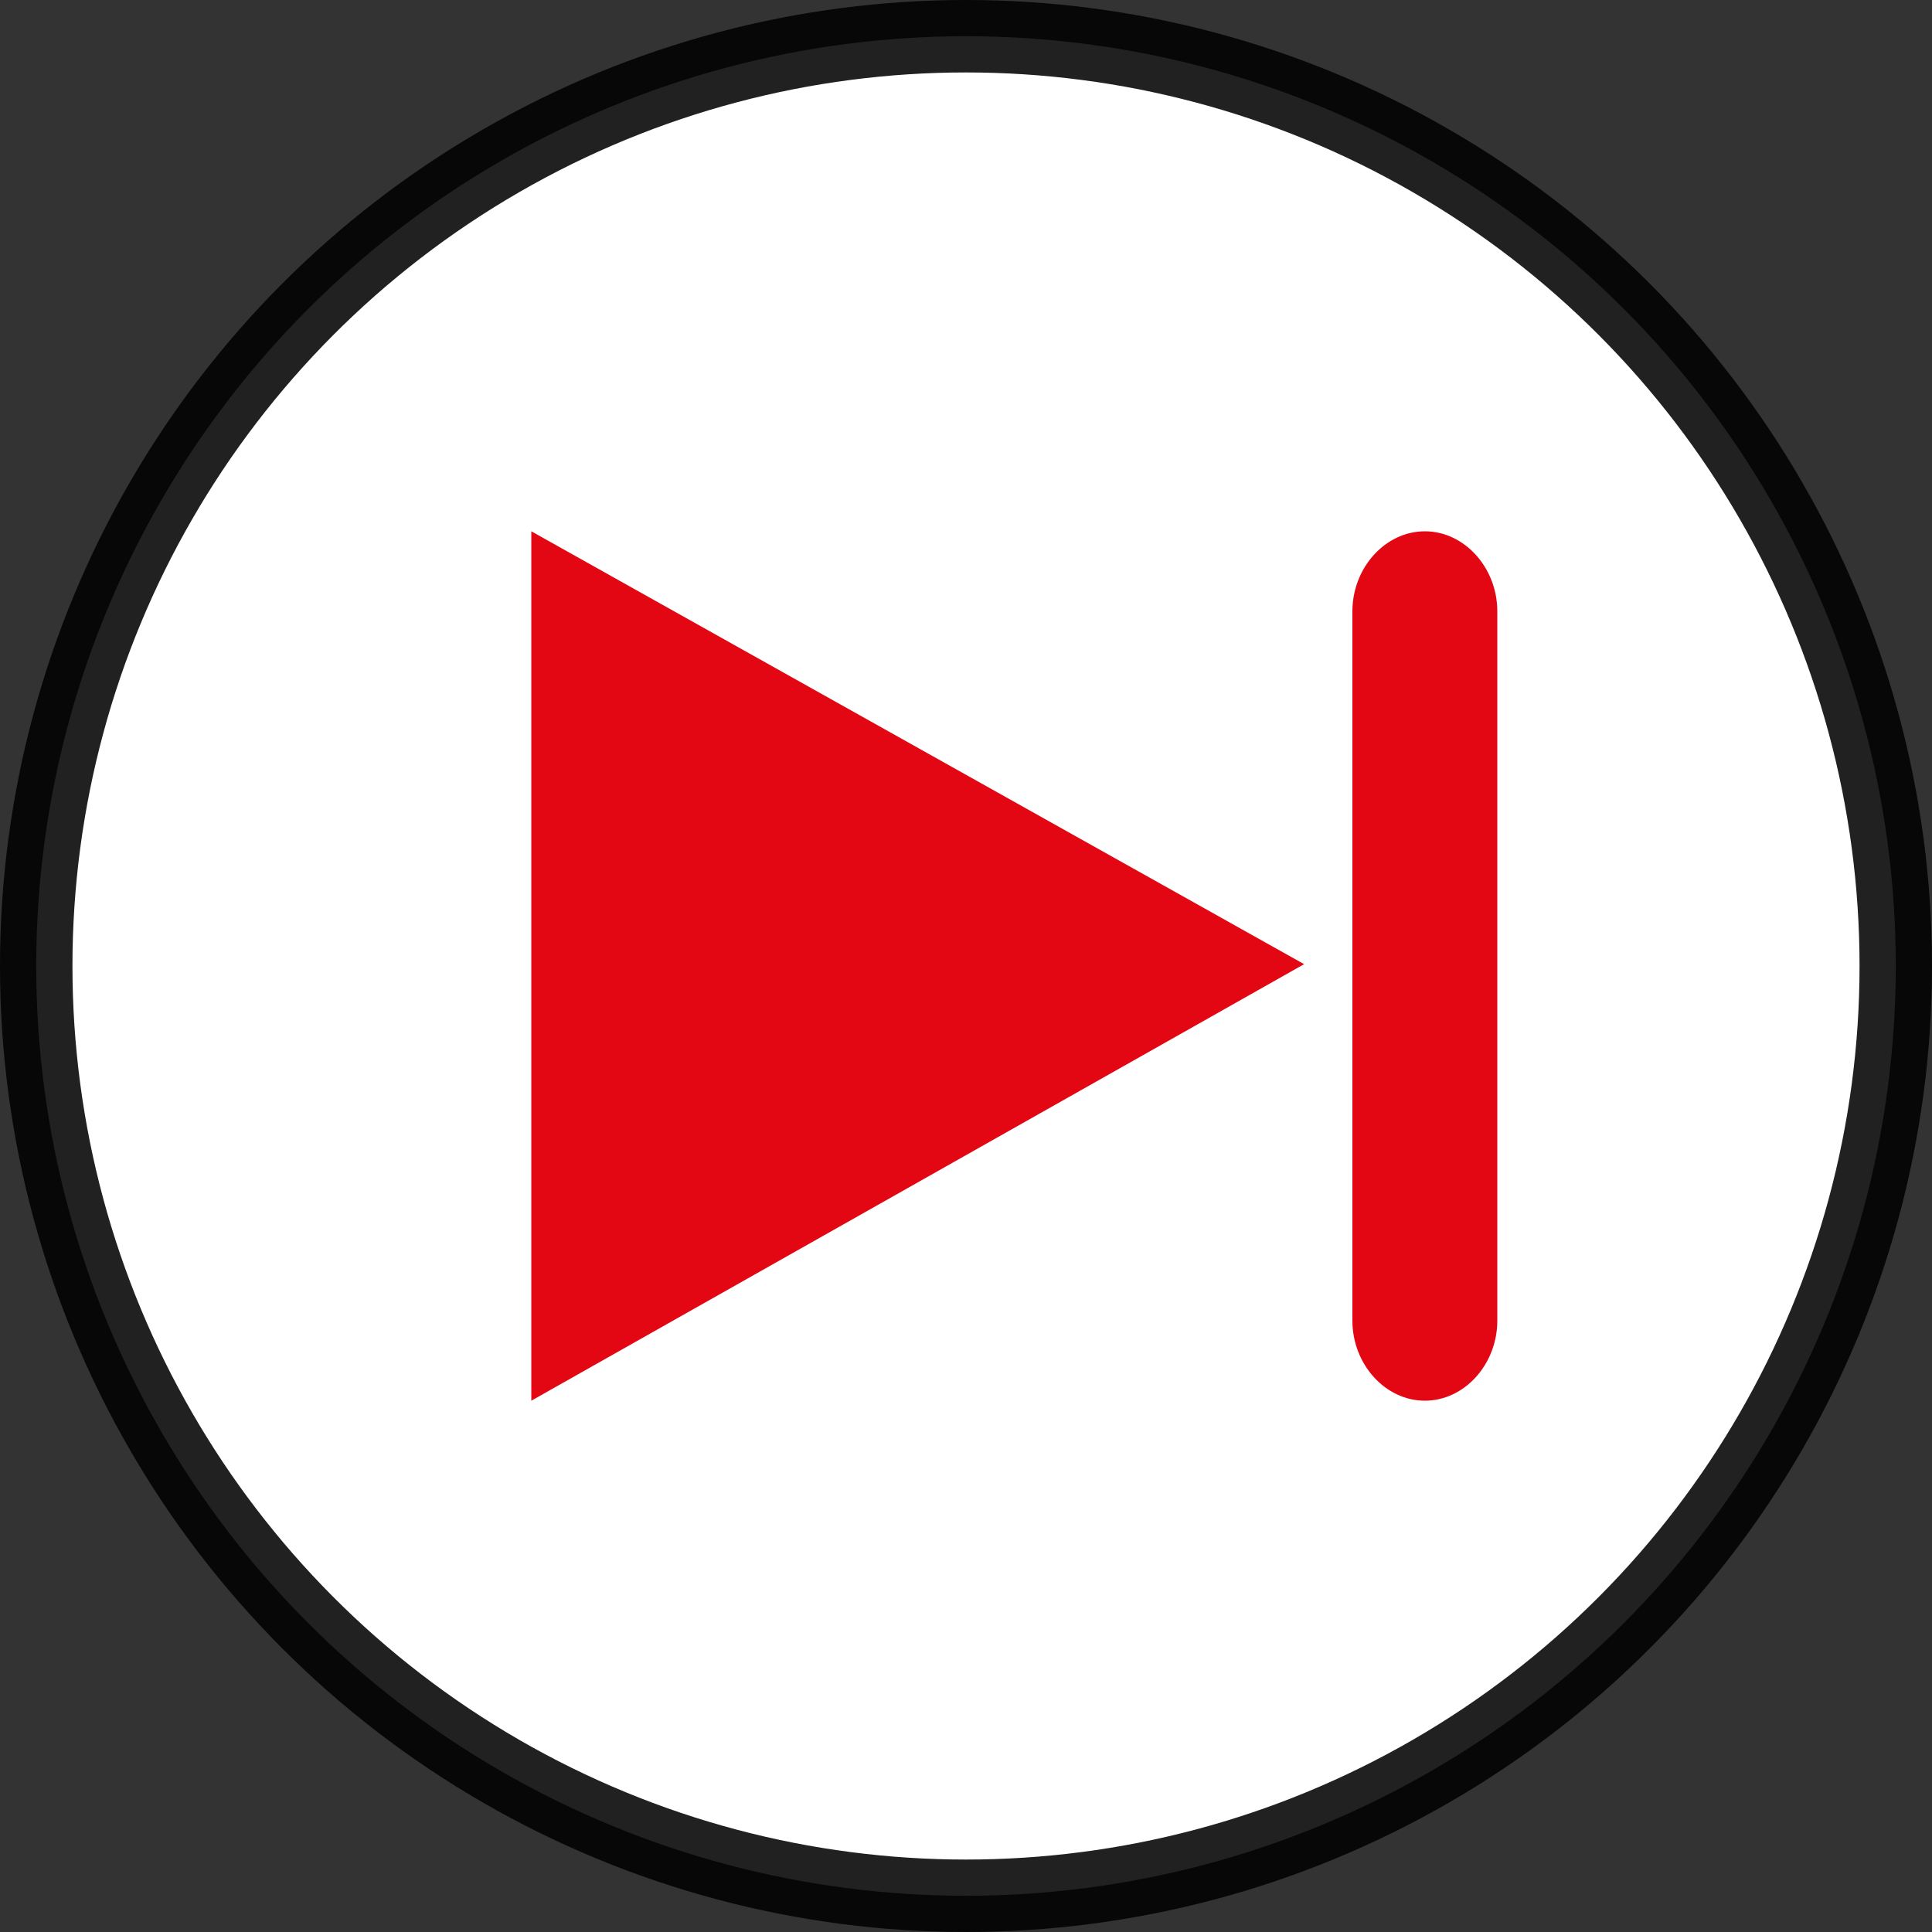
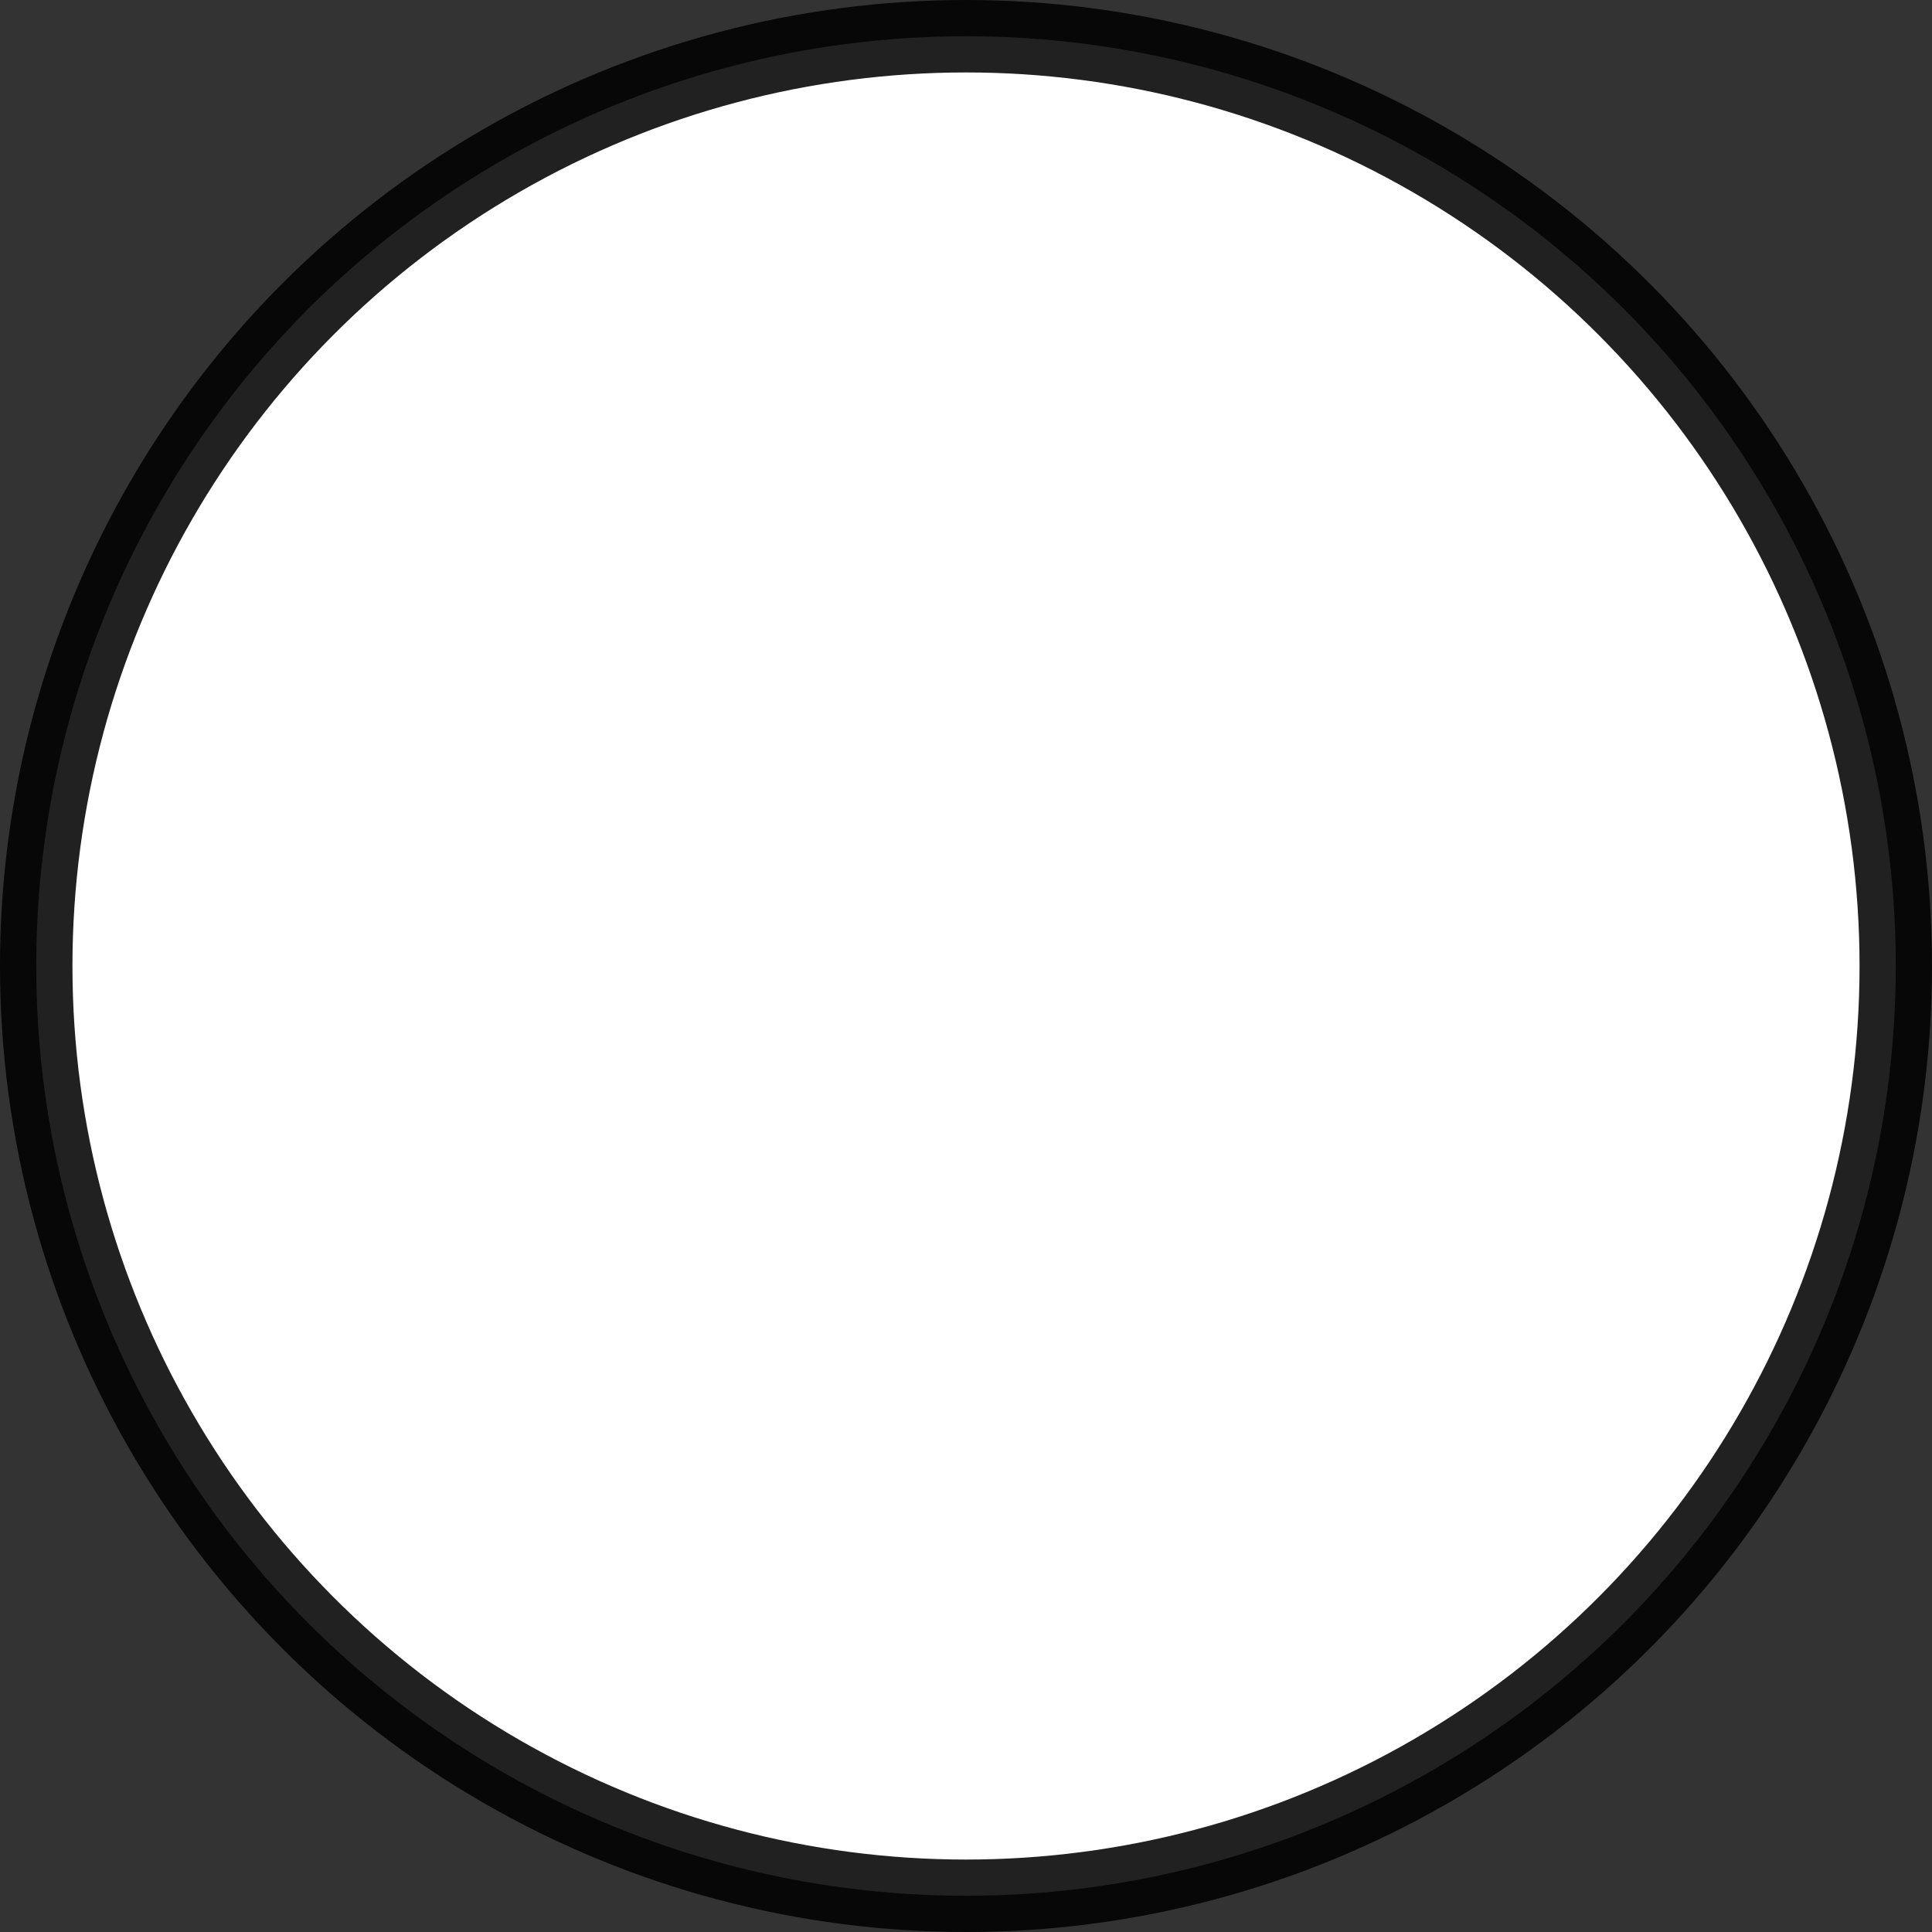
<svg xmlns="http://www.w3.org/2000/svg" width="40px" height="40px" viewBox="0 0 40 40" version="1.1">
  <rect x="0" y="0" width="40" height="40" fill="#333333" stroke="none" />
  <title>next</title>
  <desc>Created with Sketch.</desc>
  <g id="Page-1" stroke="none" stroke-width="1" fill="none" fill-rule="evenodd">
    <g id="next" fill-rule="nonzero">
      <circle id="Oval" stroke-opacity="0.87" stroke="#000000" stroke-width="1.5" fill="#FFFFFF" cx="20" cy="20" r="19.25" />
-       <path d="M29.5,11 L29.5,11 C30.318,11 31,11.753 31,12.657 L31,27.343 C31,28.247 30.318,29 29.5,29 L29.5,29 C28.682,29 28,28.247 28,27.343 L28,12.657 C28,11.753 28.682,11 29.5,11 Z" id="Path" fill="#E30613" />
-       <polygon id="Path" fill="#E30613" points="11 29 27 19.962 11 11" />
    </g>
  </g>
</svg>